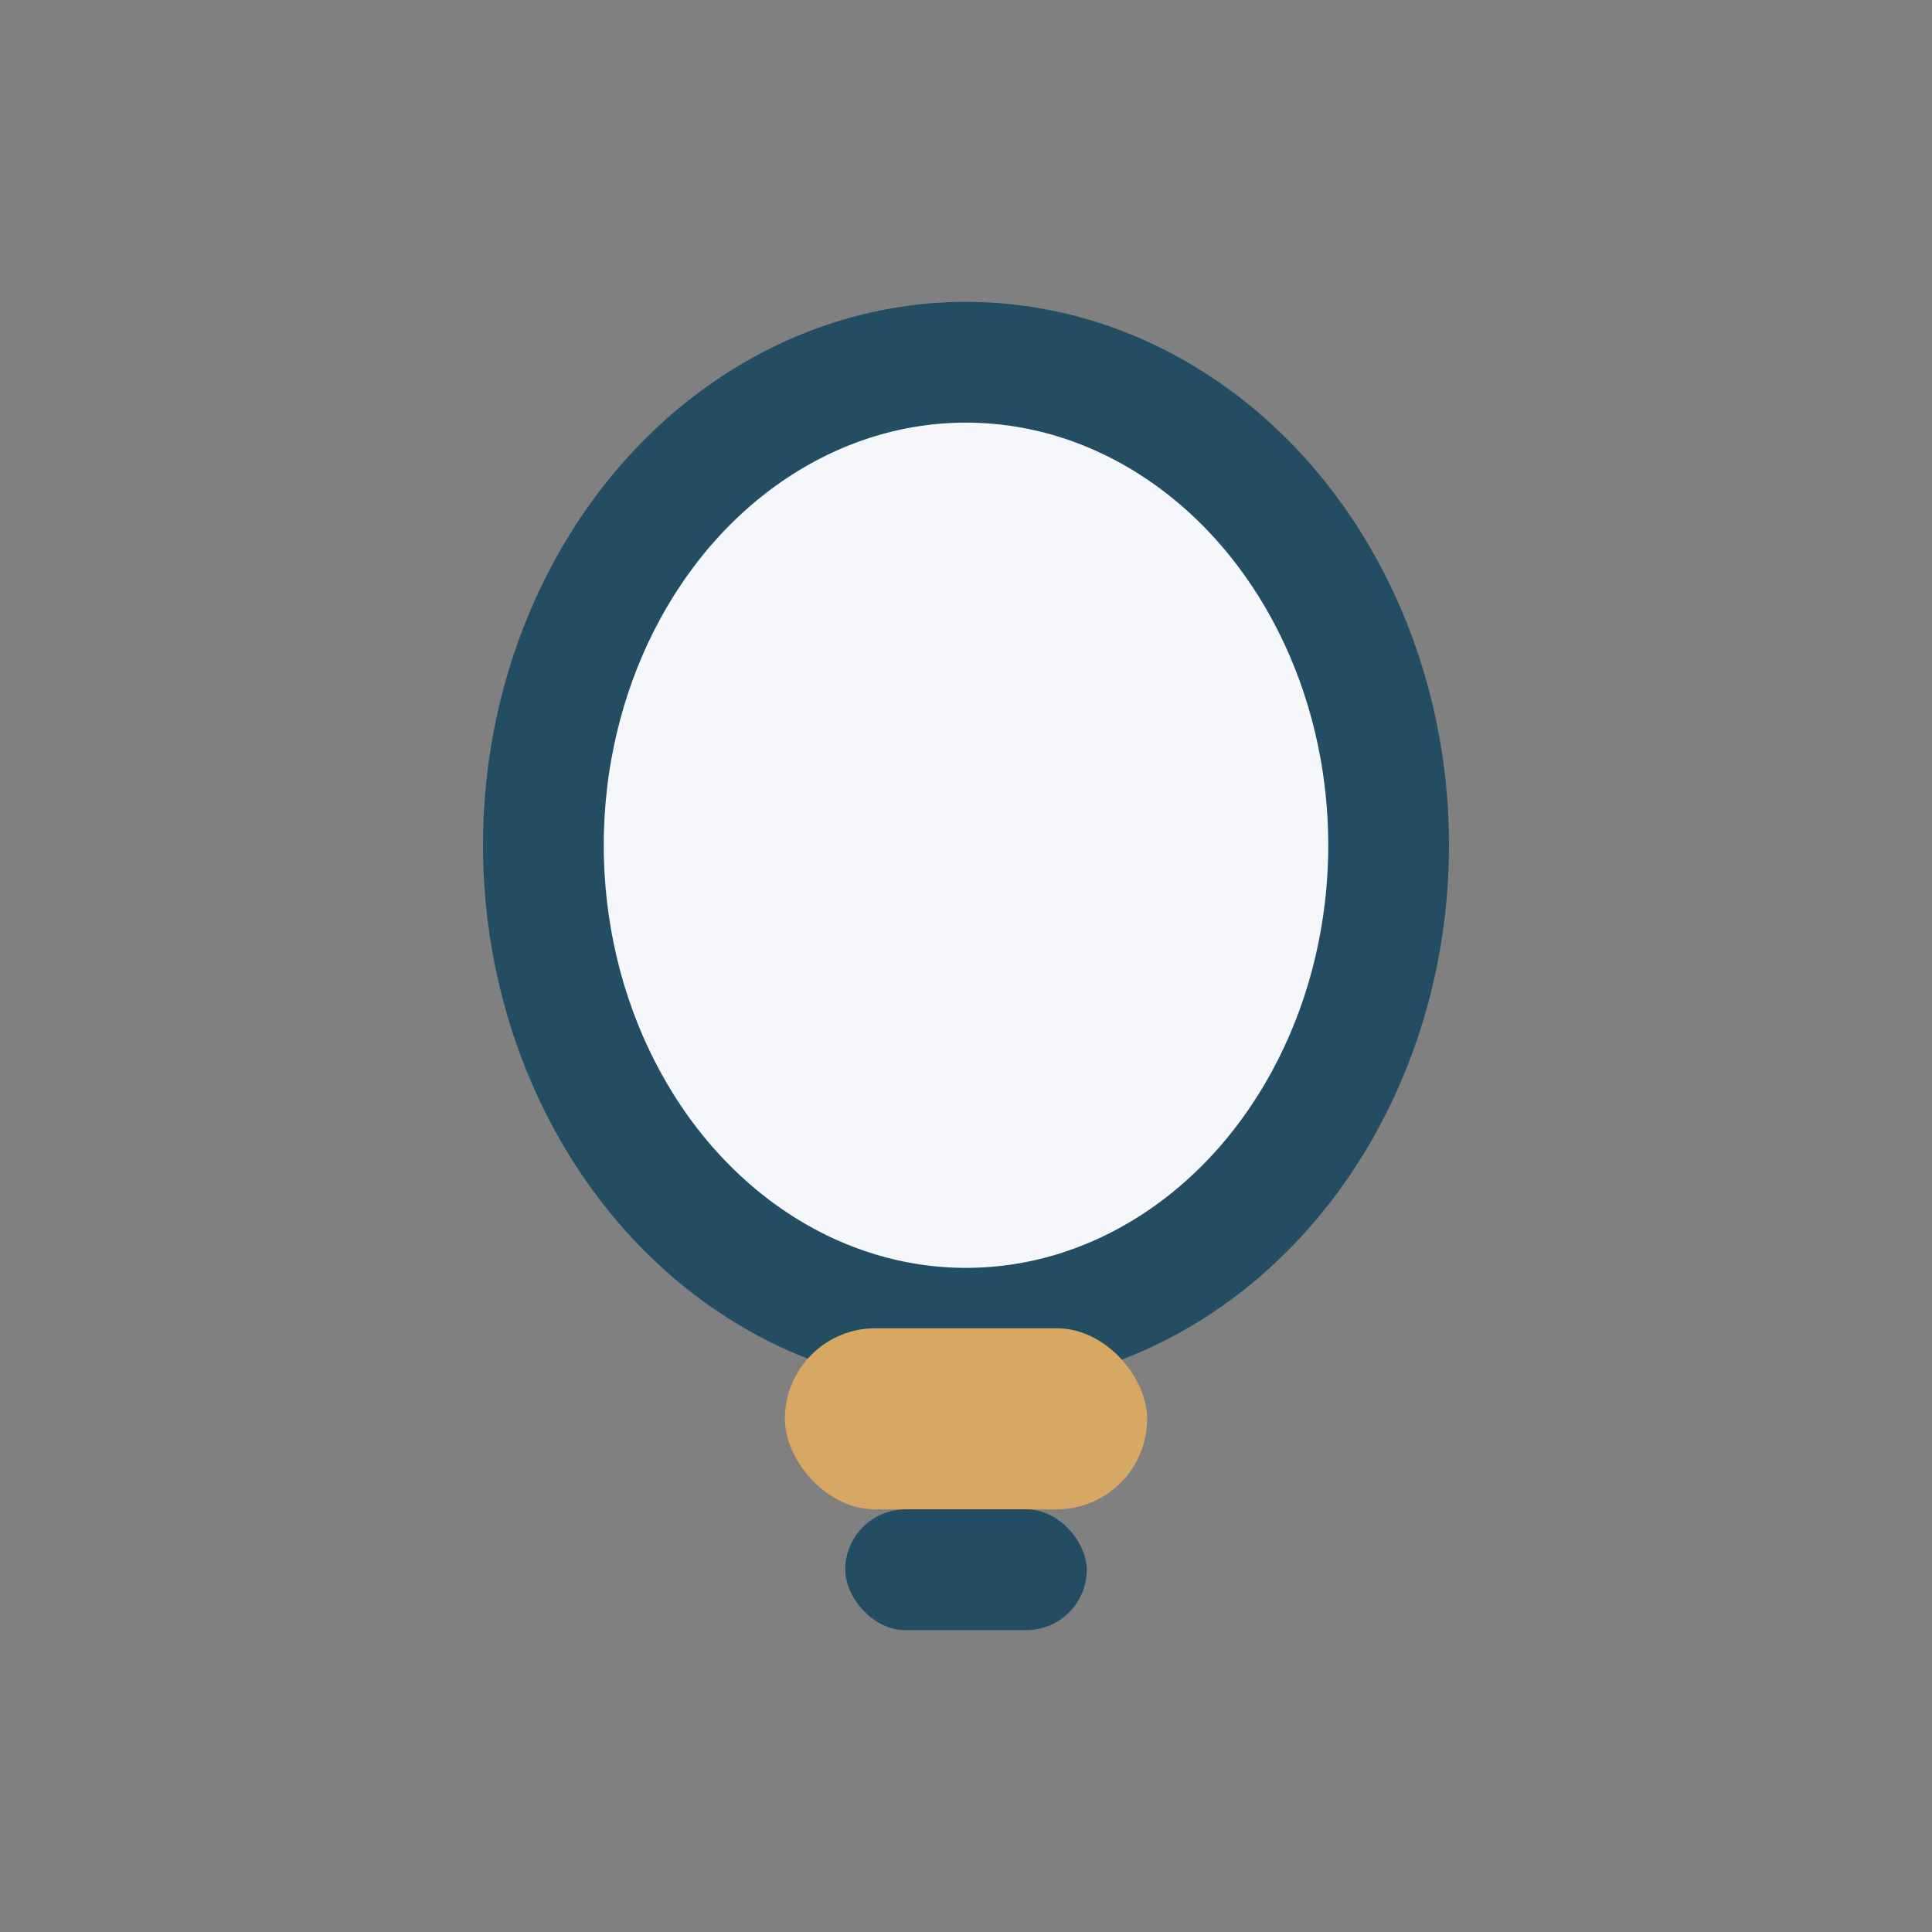
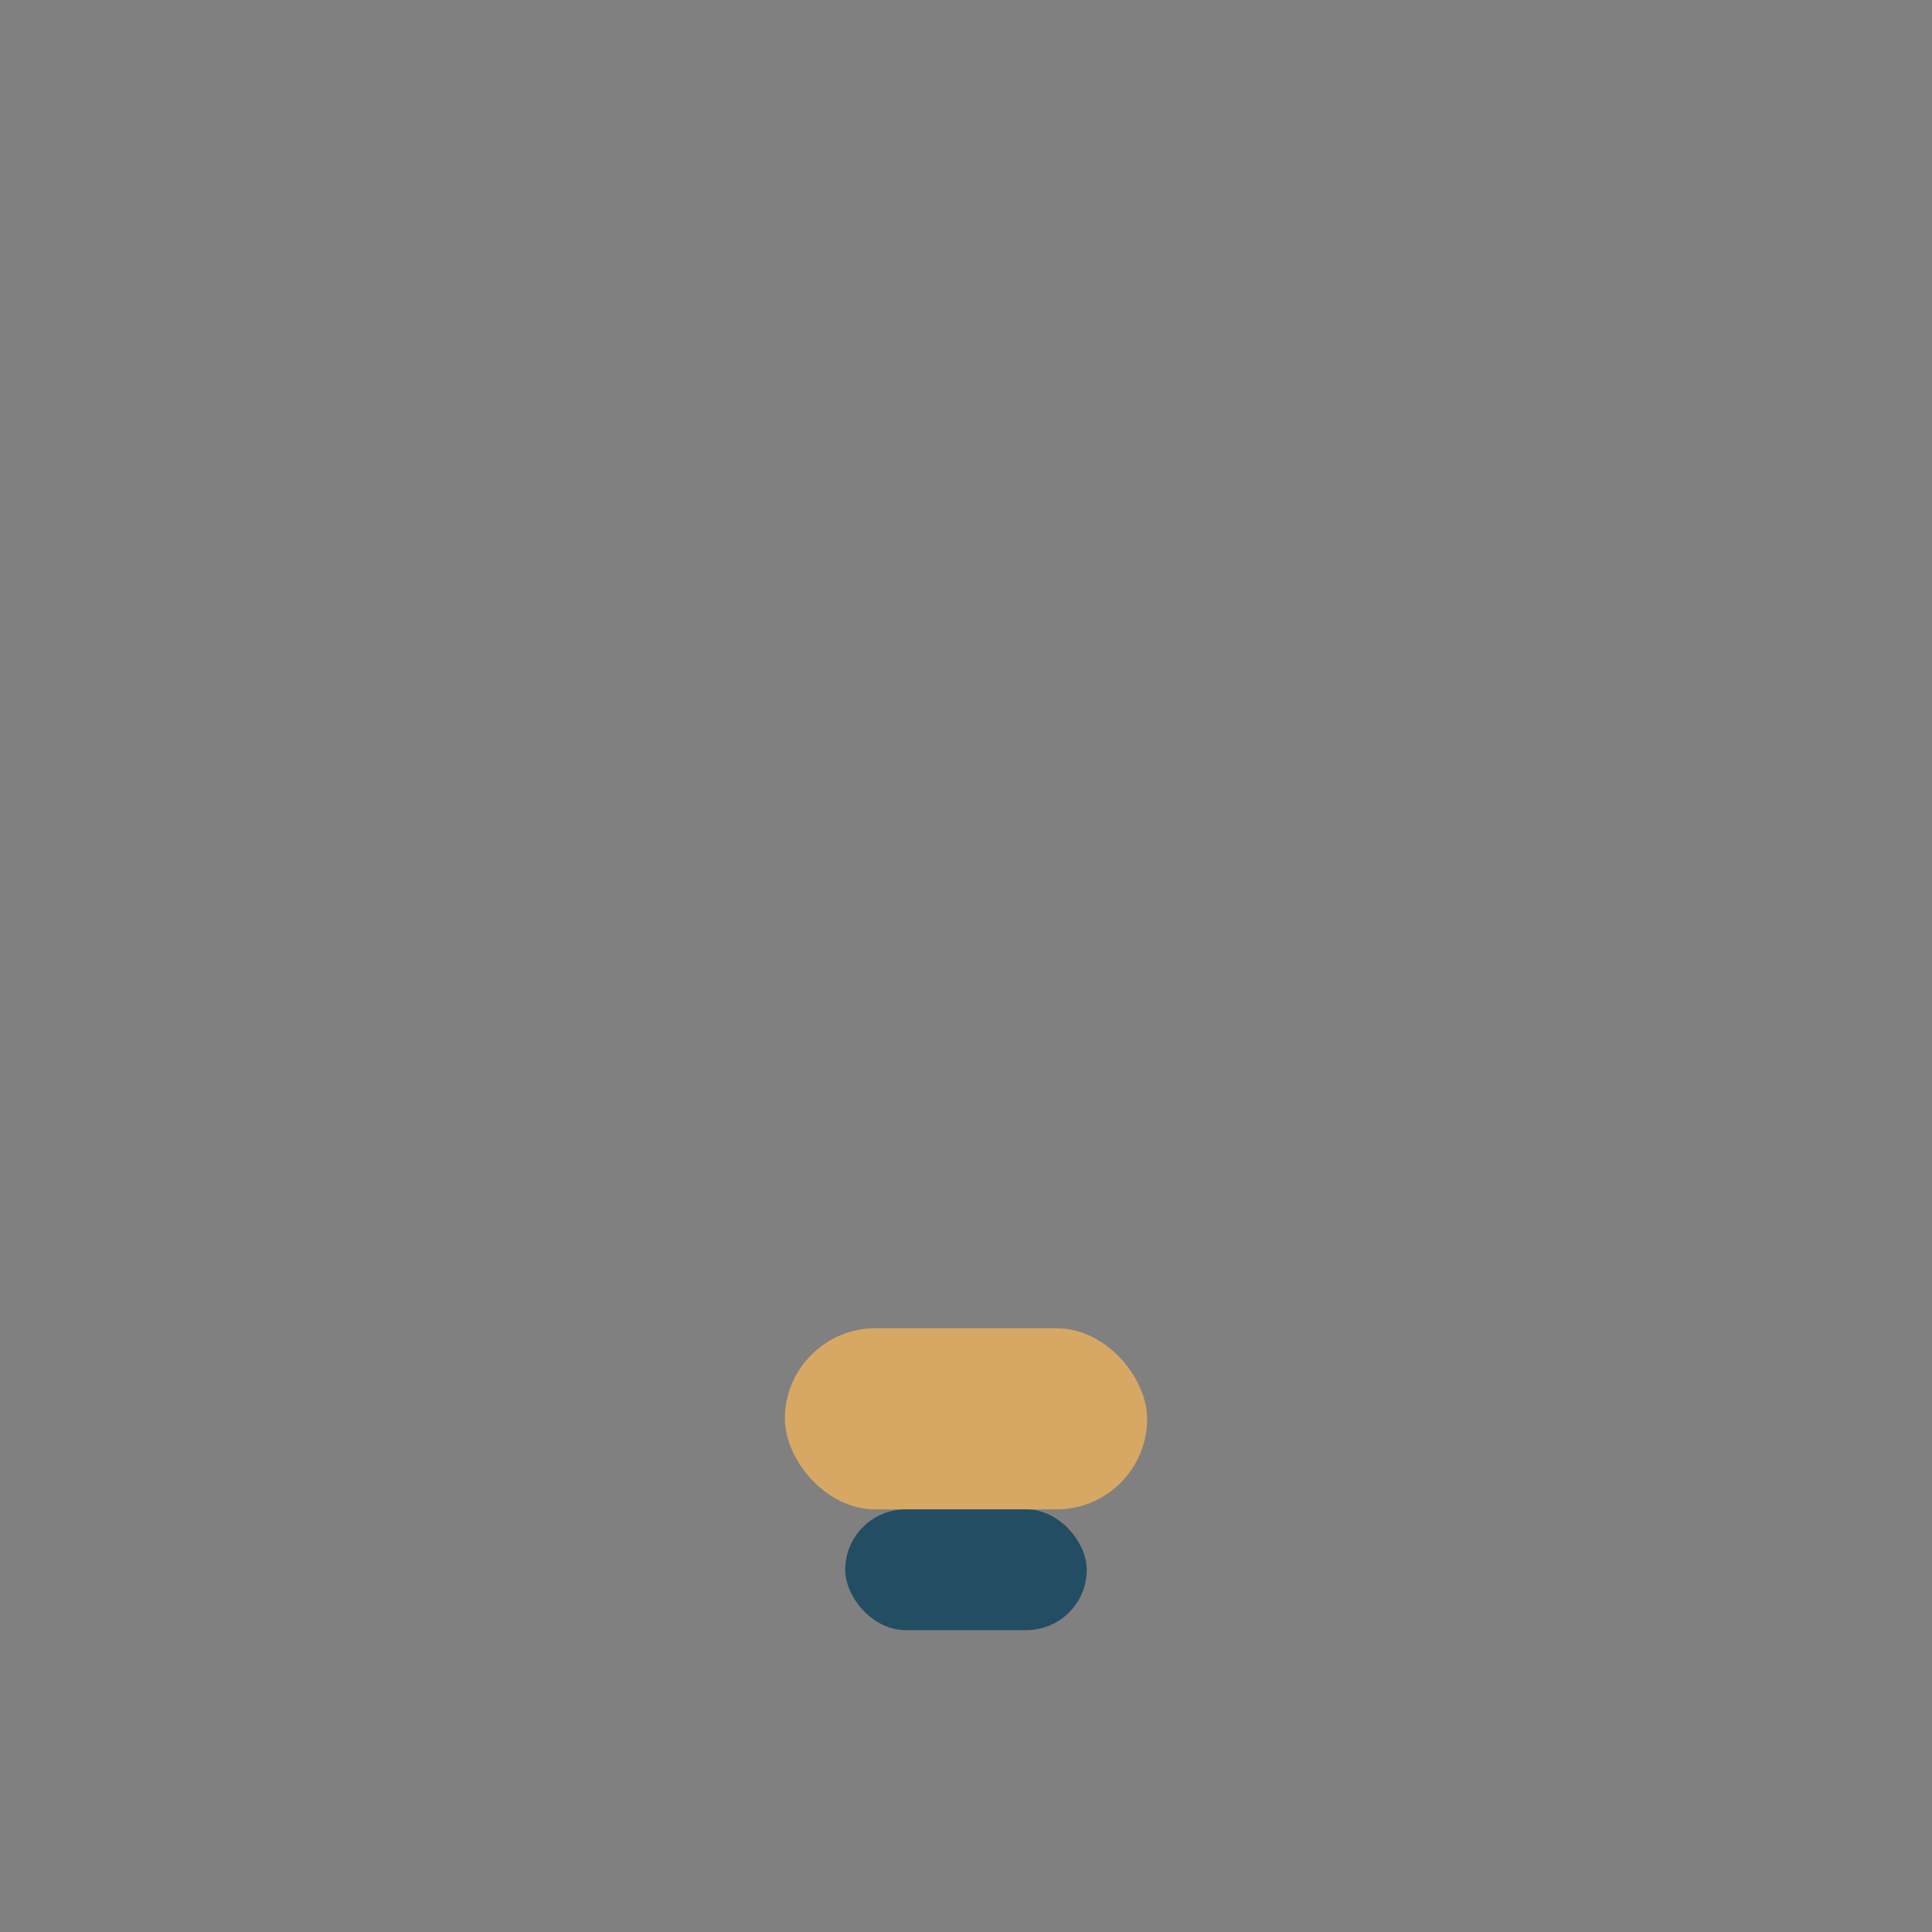
<svg xmlns="http://www.w3.org/2000/svg" width="32" height="32" viewBox="0 0 32 32">
  <rect x="0" y="0" width="32" height="32" fill="#808080" stroke="none" />
-   <ellipse cx="16" cy="14" rx="7" ry="8" fill="#F5F7FA" stroke="#234D63" stroke-width="2" />
  <rect x="13" y="22" width="6" height="3" rx="1.5" fill="#D6A863" />
  <rect x="14" y="25" width="4" height="2" rx="1" fill="#234D63" />
</svg>